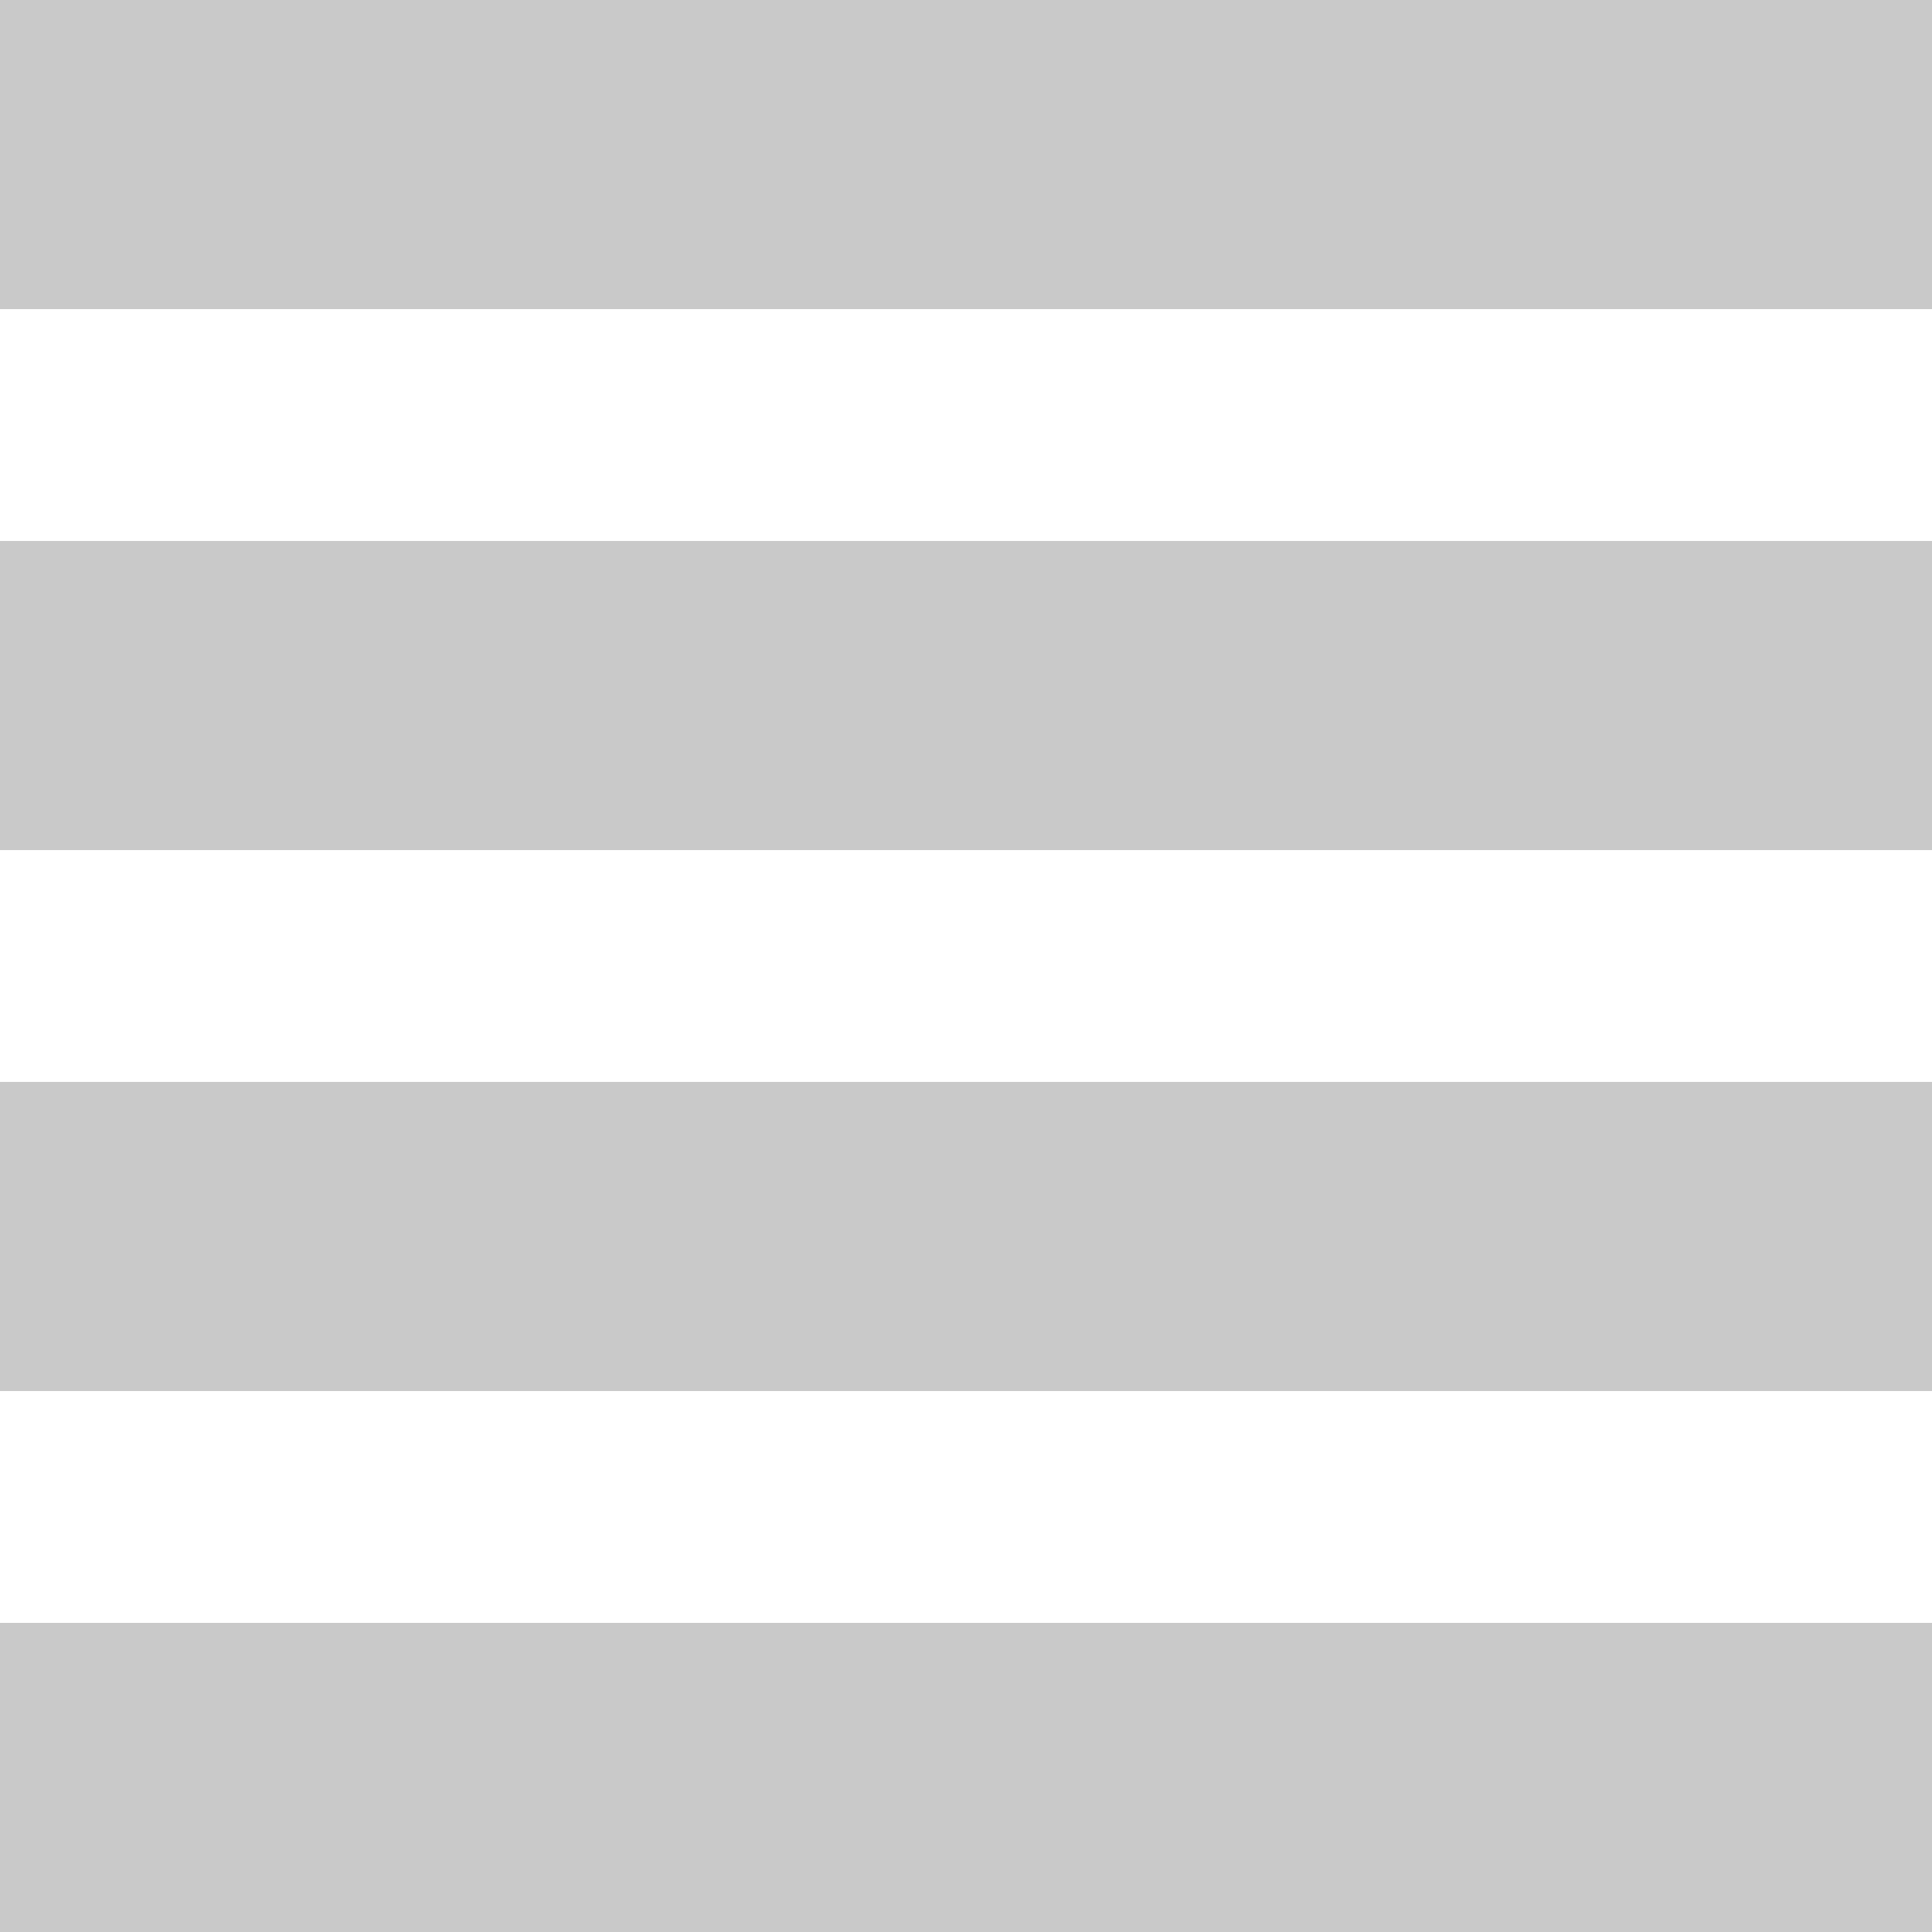
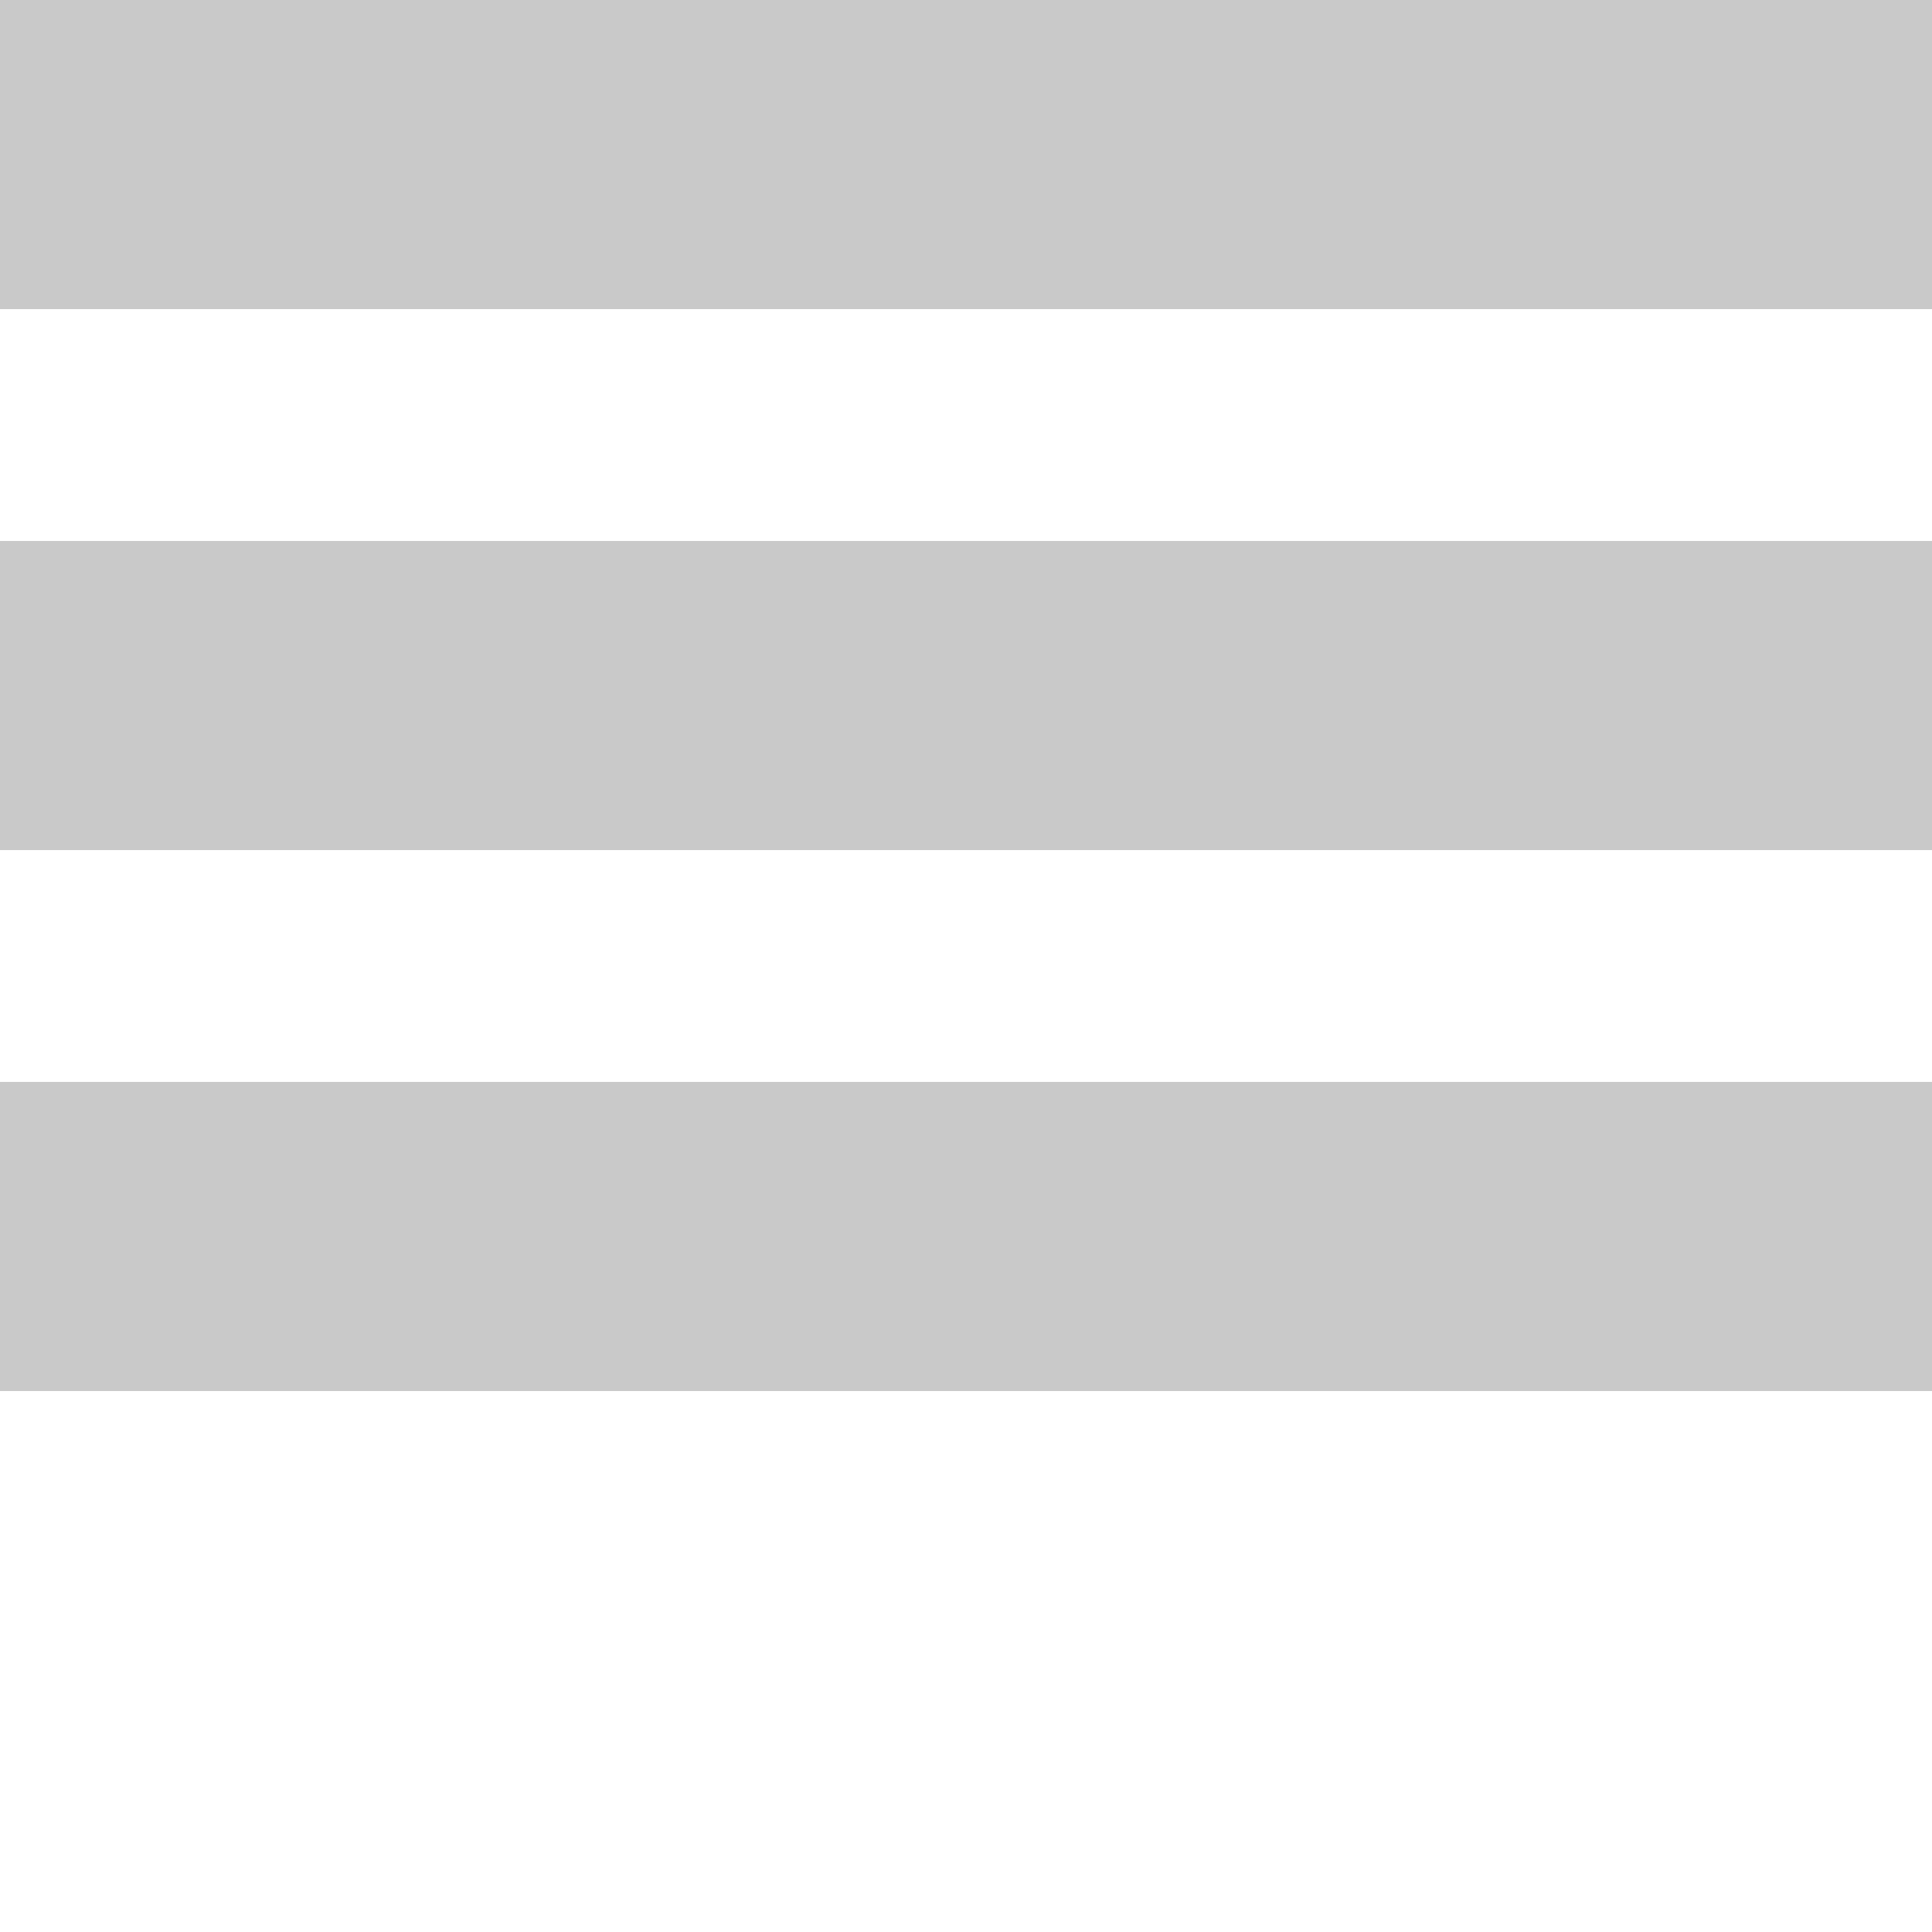
<svg xmlns="http://www.w3.org/2000/svg" width="25" height="25" viewBox="0 0 25 25" fill="none">
  <g id="Group 194">
    <rect id="Rectangle 59" y="14" width="25" height="4" fill="#C9C9C9" />
    <rect id="Rectangle 60" width="25" height="4" fill="#C9C9C9" />
    <rect id="Rectangle 61" y="7" width="25" height="4" fill="#C9C9C9" />
-     <rect id="Rectangle 62" y="21" width="25" height="4" fill="#C9C9C9" />
  </g>
</svg>